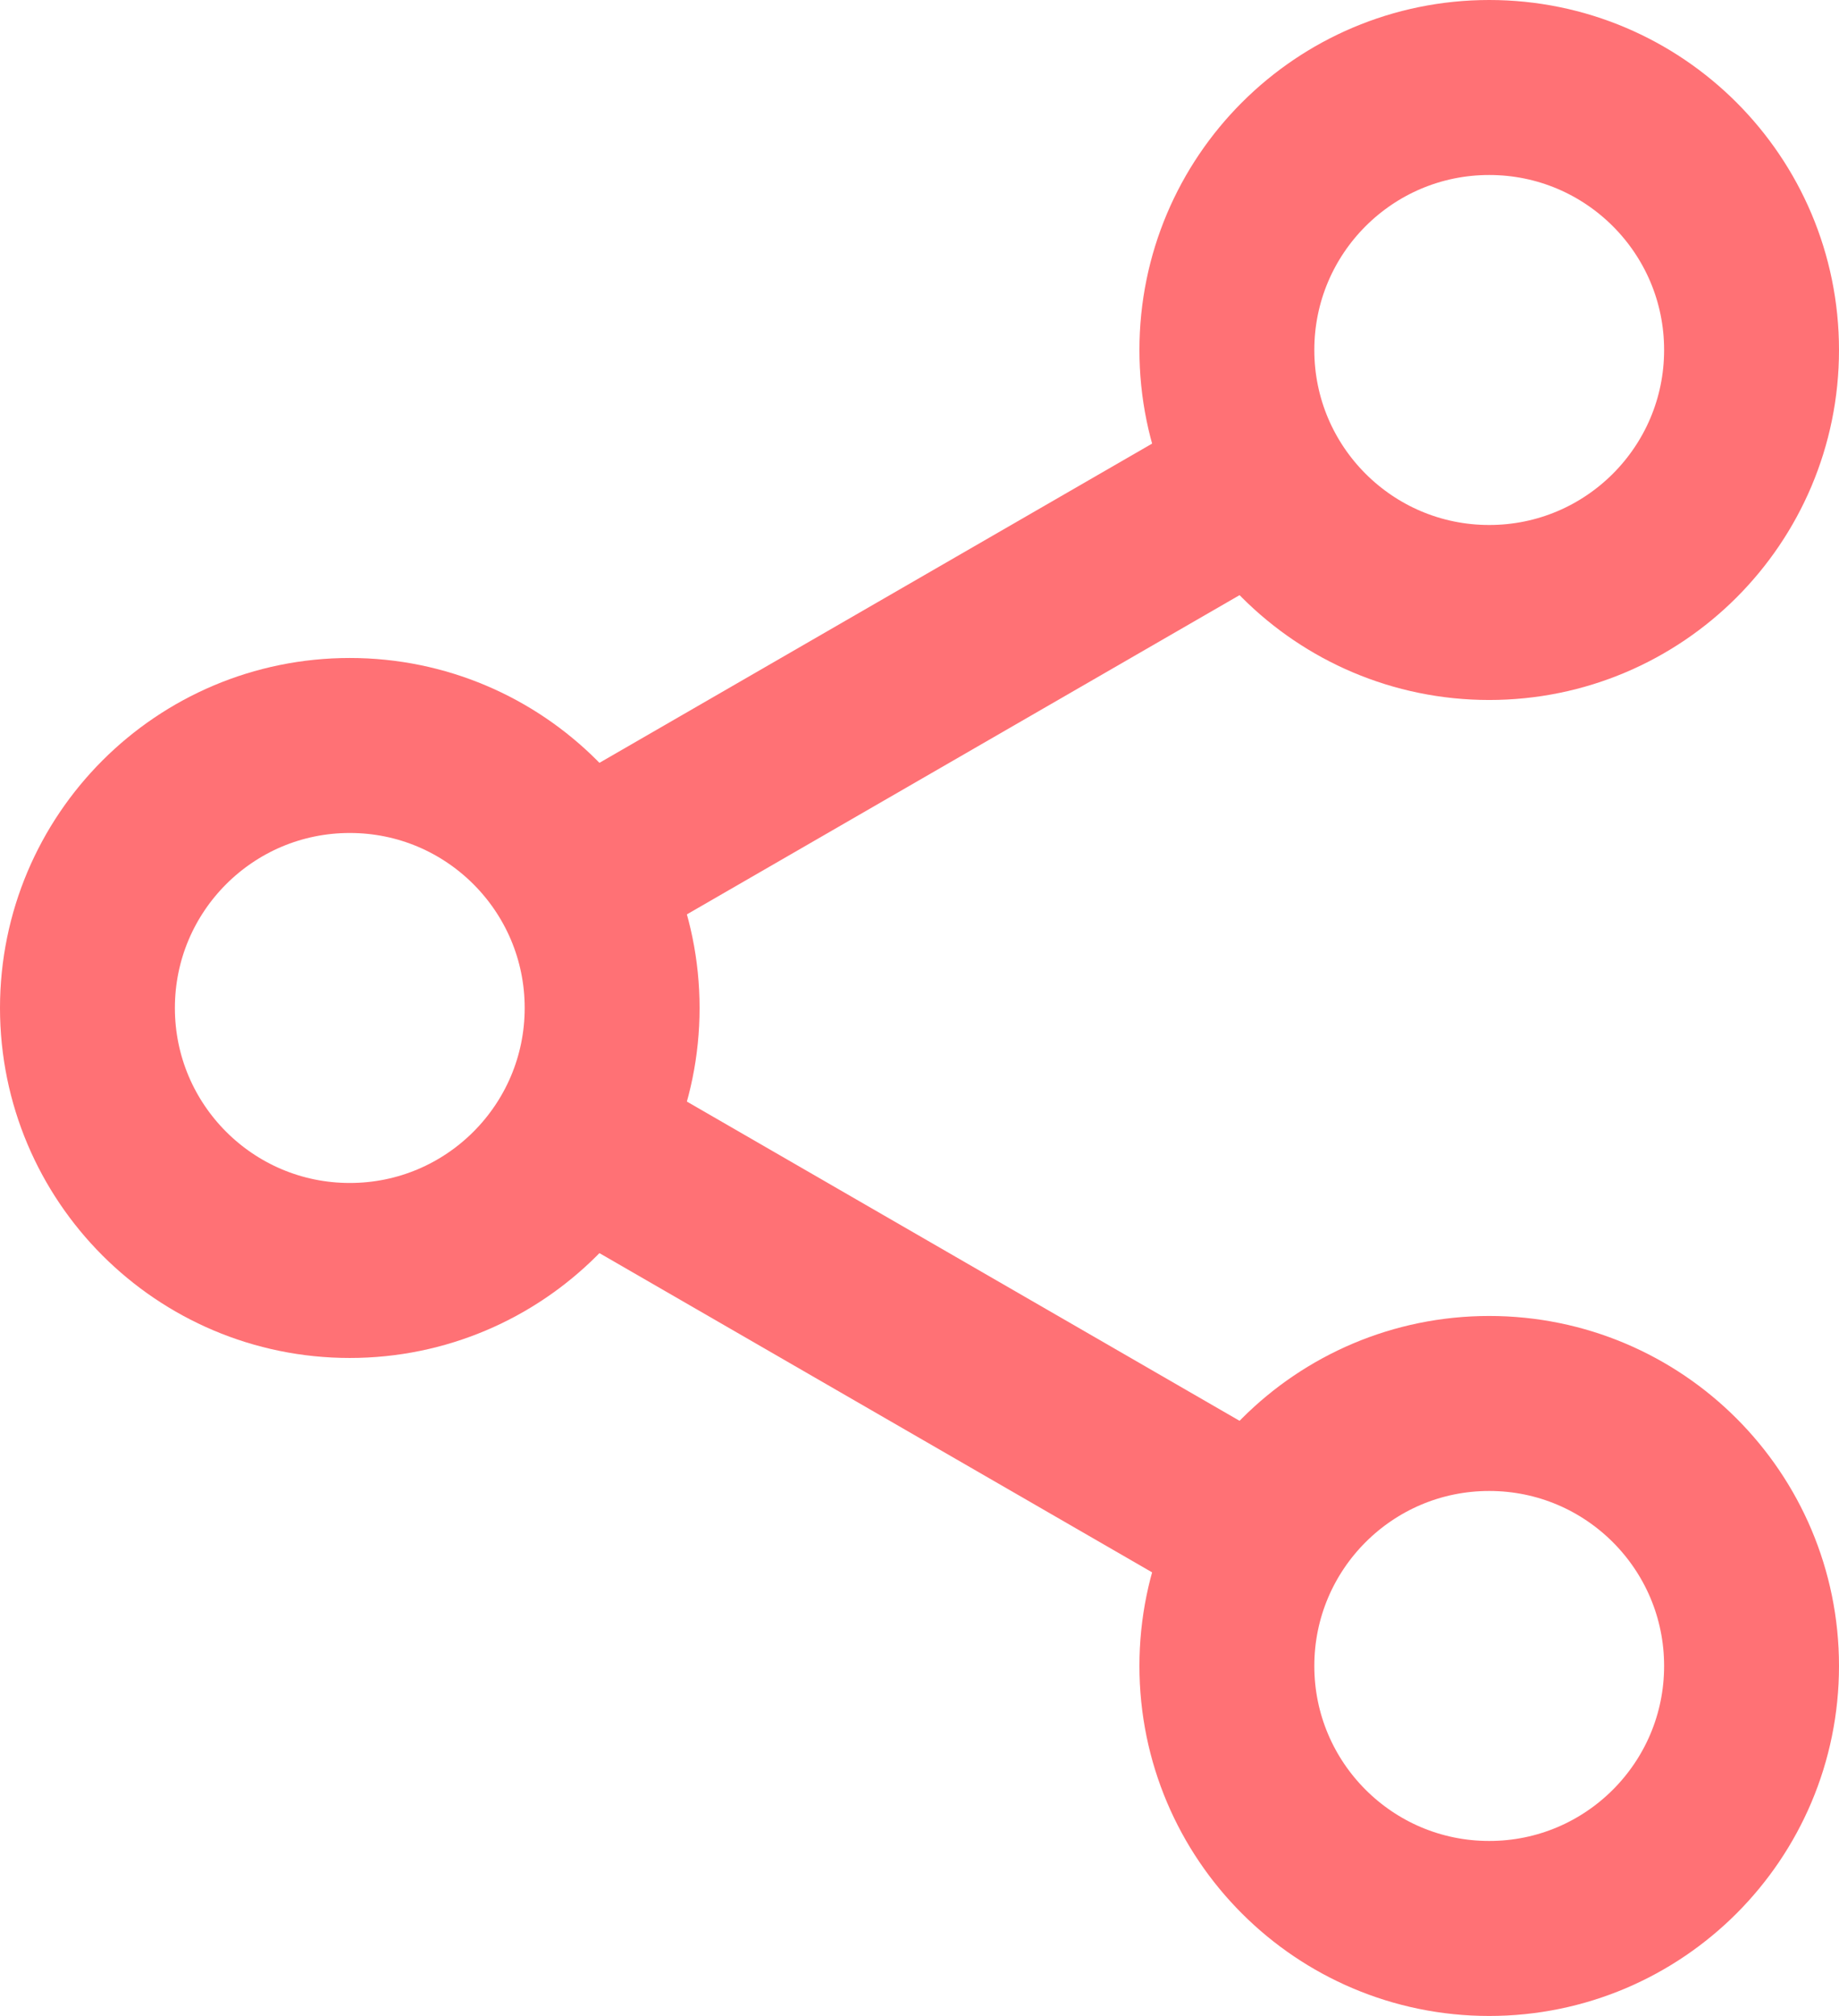
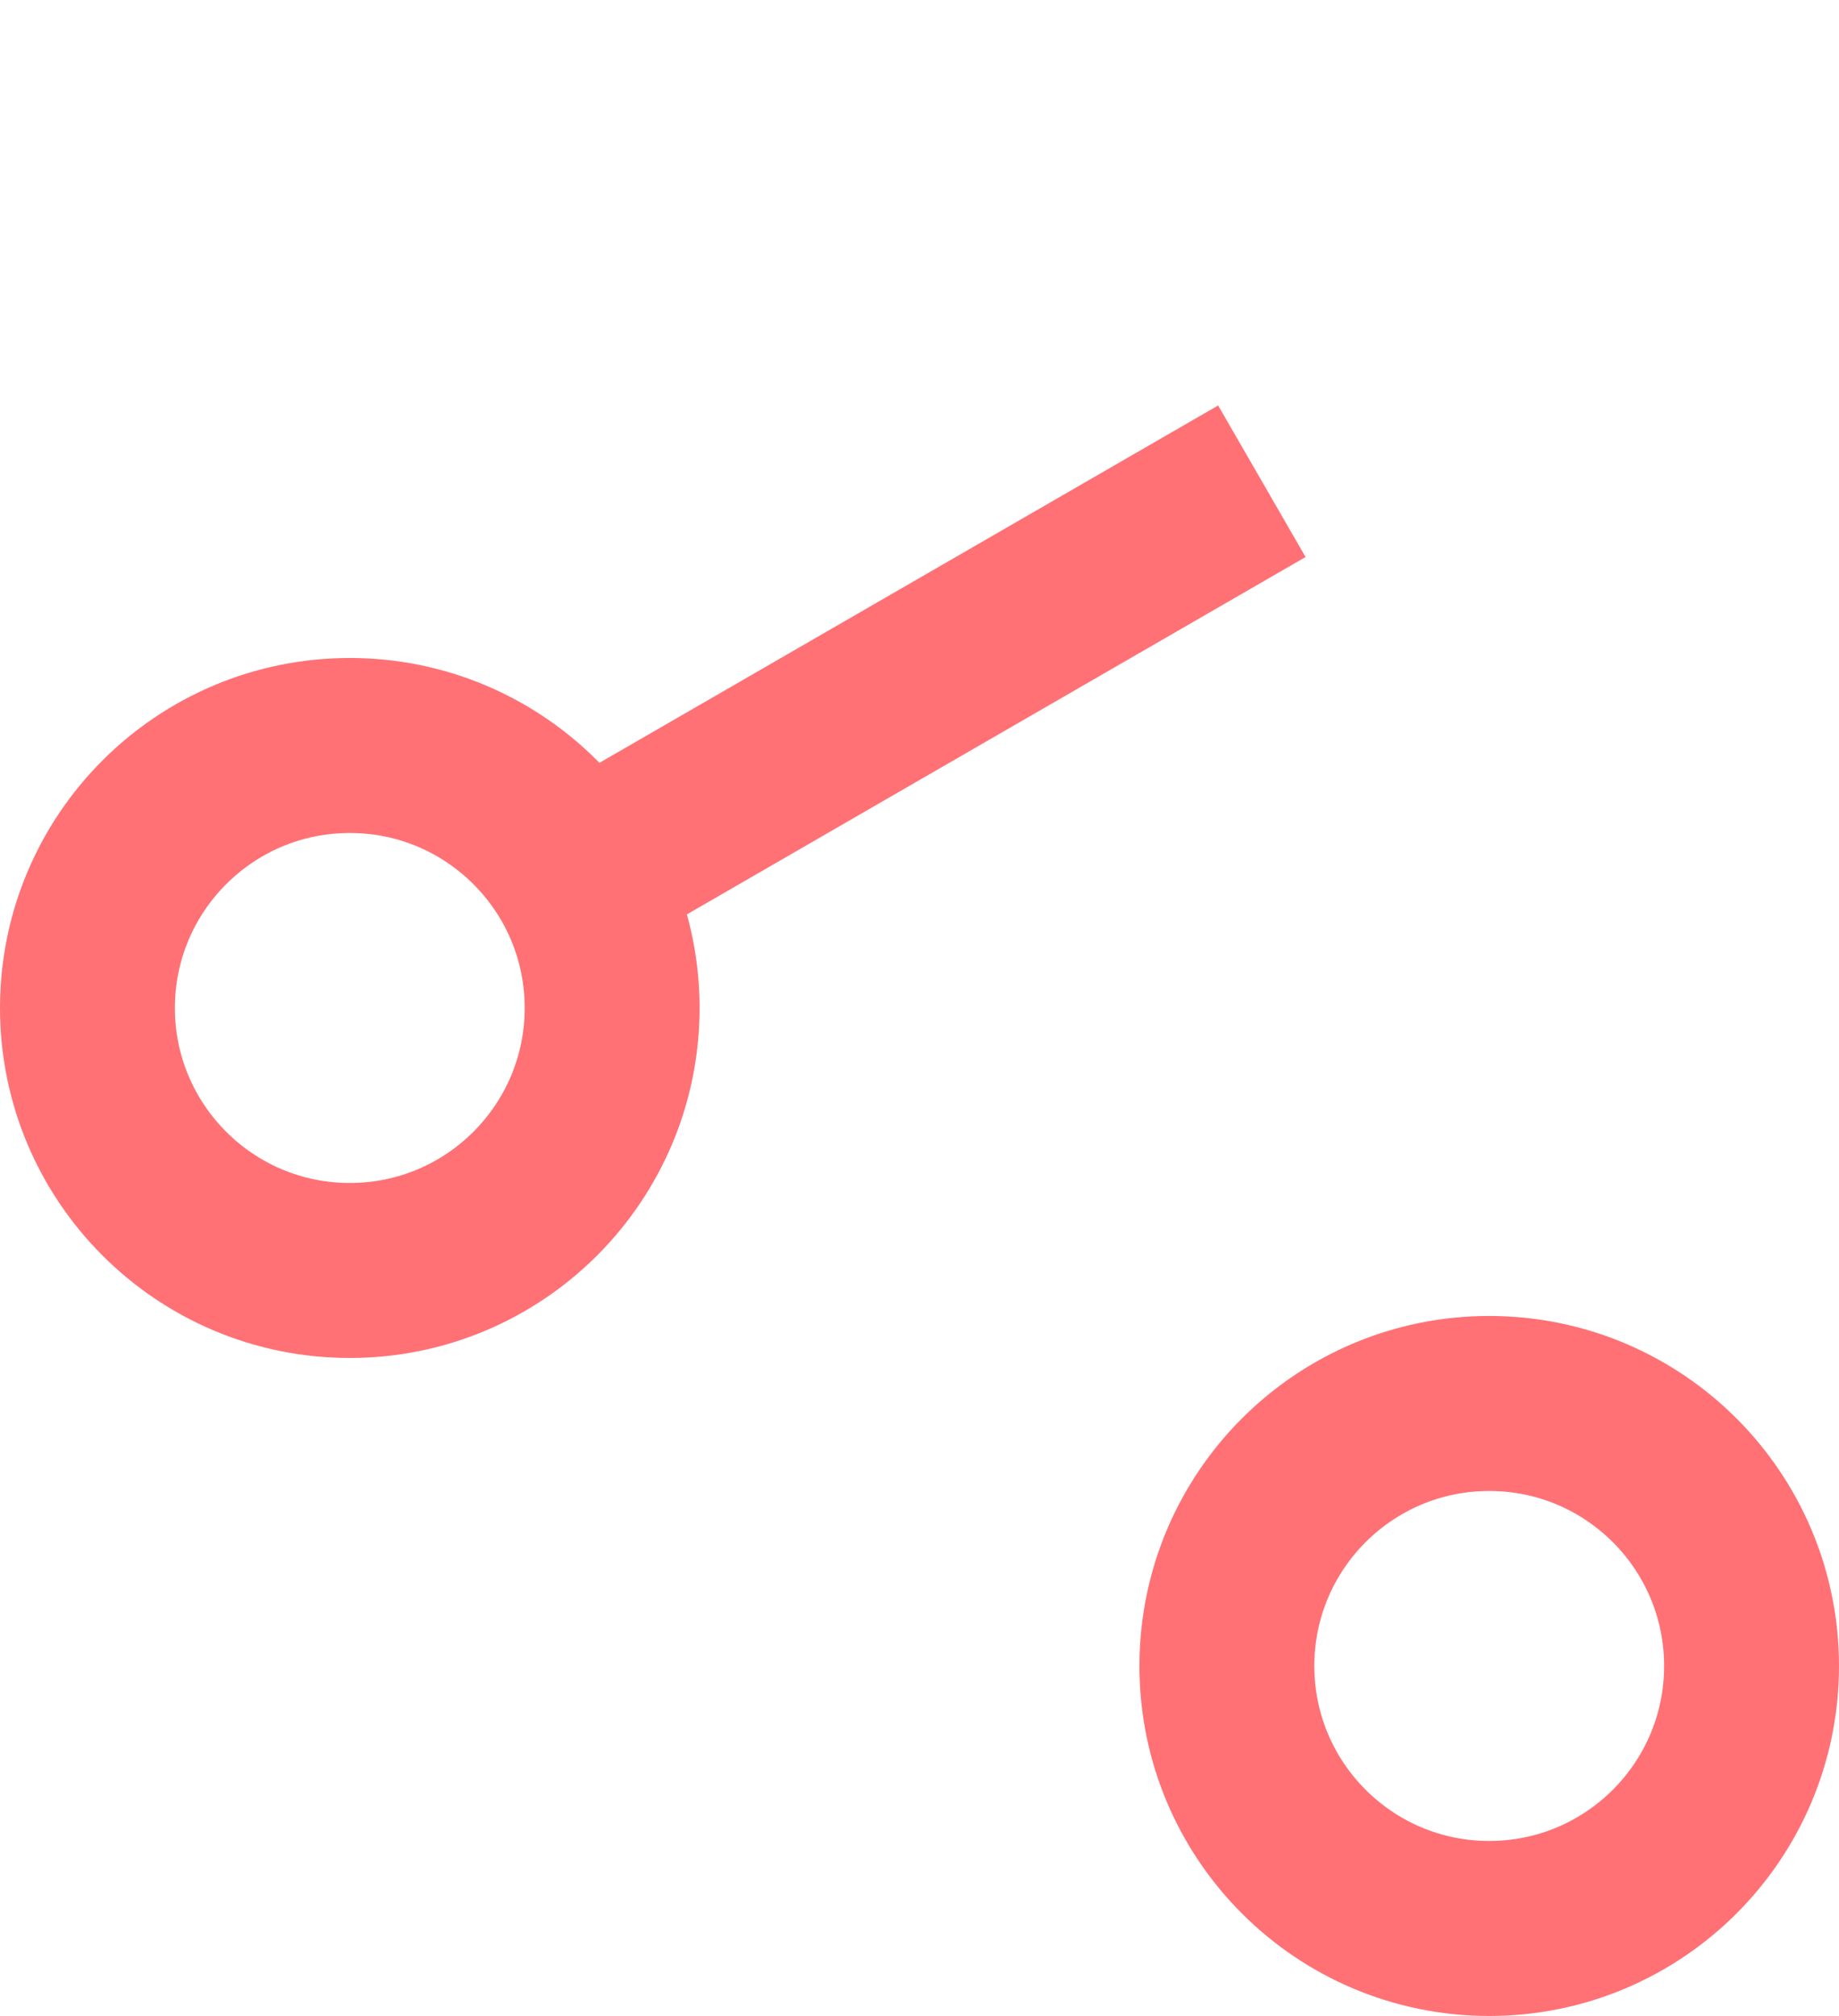
<svg xmlns="http://www.w3.org/2000/svg" id="Livello_1" data-name="Livello 1" viewBox="0 0 21.03 23.04">
  <defs>
    <style>.cls-1{fill:none;stroke:#ff7175;stroke-miterlimit:10;stroke-width:2px;}</style>
  </defs>
  <title>square-red</title>
-   <circle class="cls-1" cx="17.03" cy="4" r="3" />
  <circle class="cls-1" cx="4" cy="11.52" r="3" />
  <line class="cls-1" x1="6.6" y1="10.02" x2="14.43" y2="5.5" />
  <circle class="cls-1" cx="17.03" cy="19.04" r="3" />
-   <line class="cls-1" x1="6.6" y1="13.02" x2="14.43" y2="17.54" />
</svg>